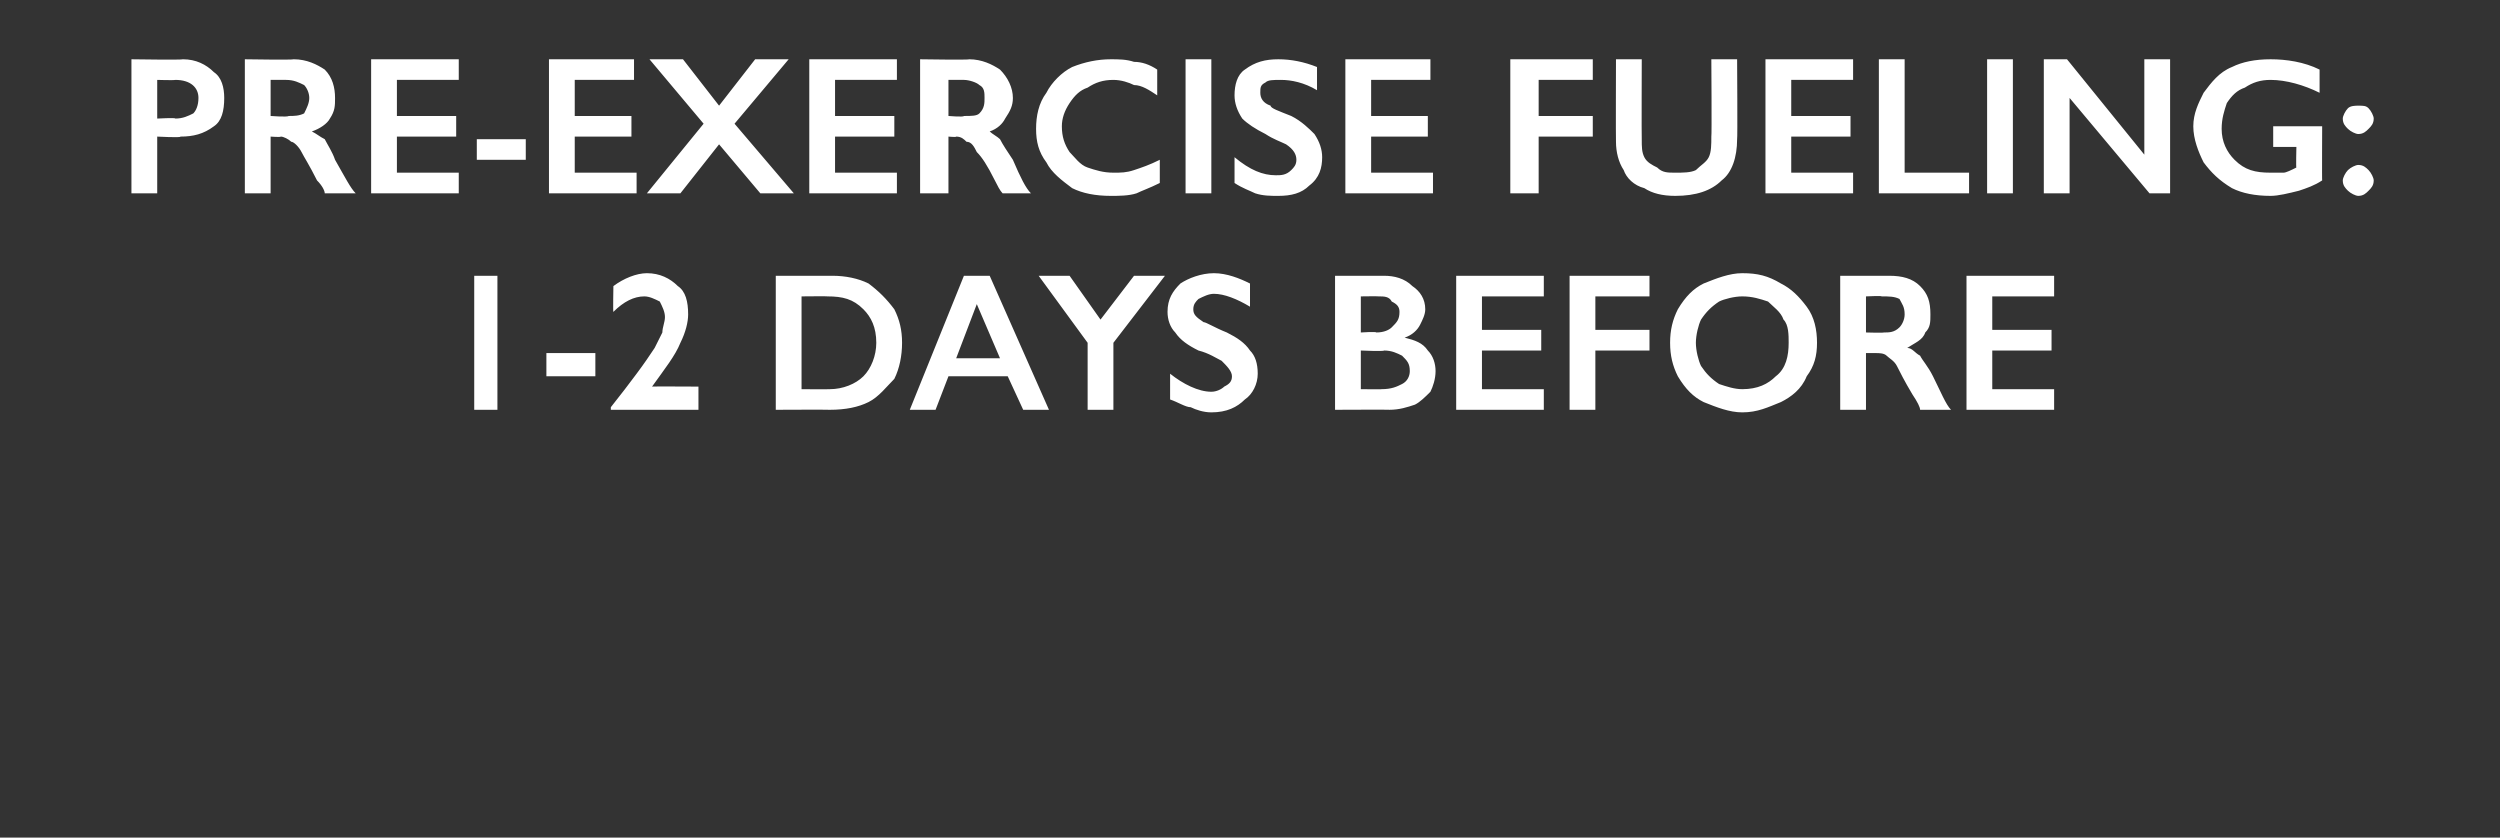
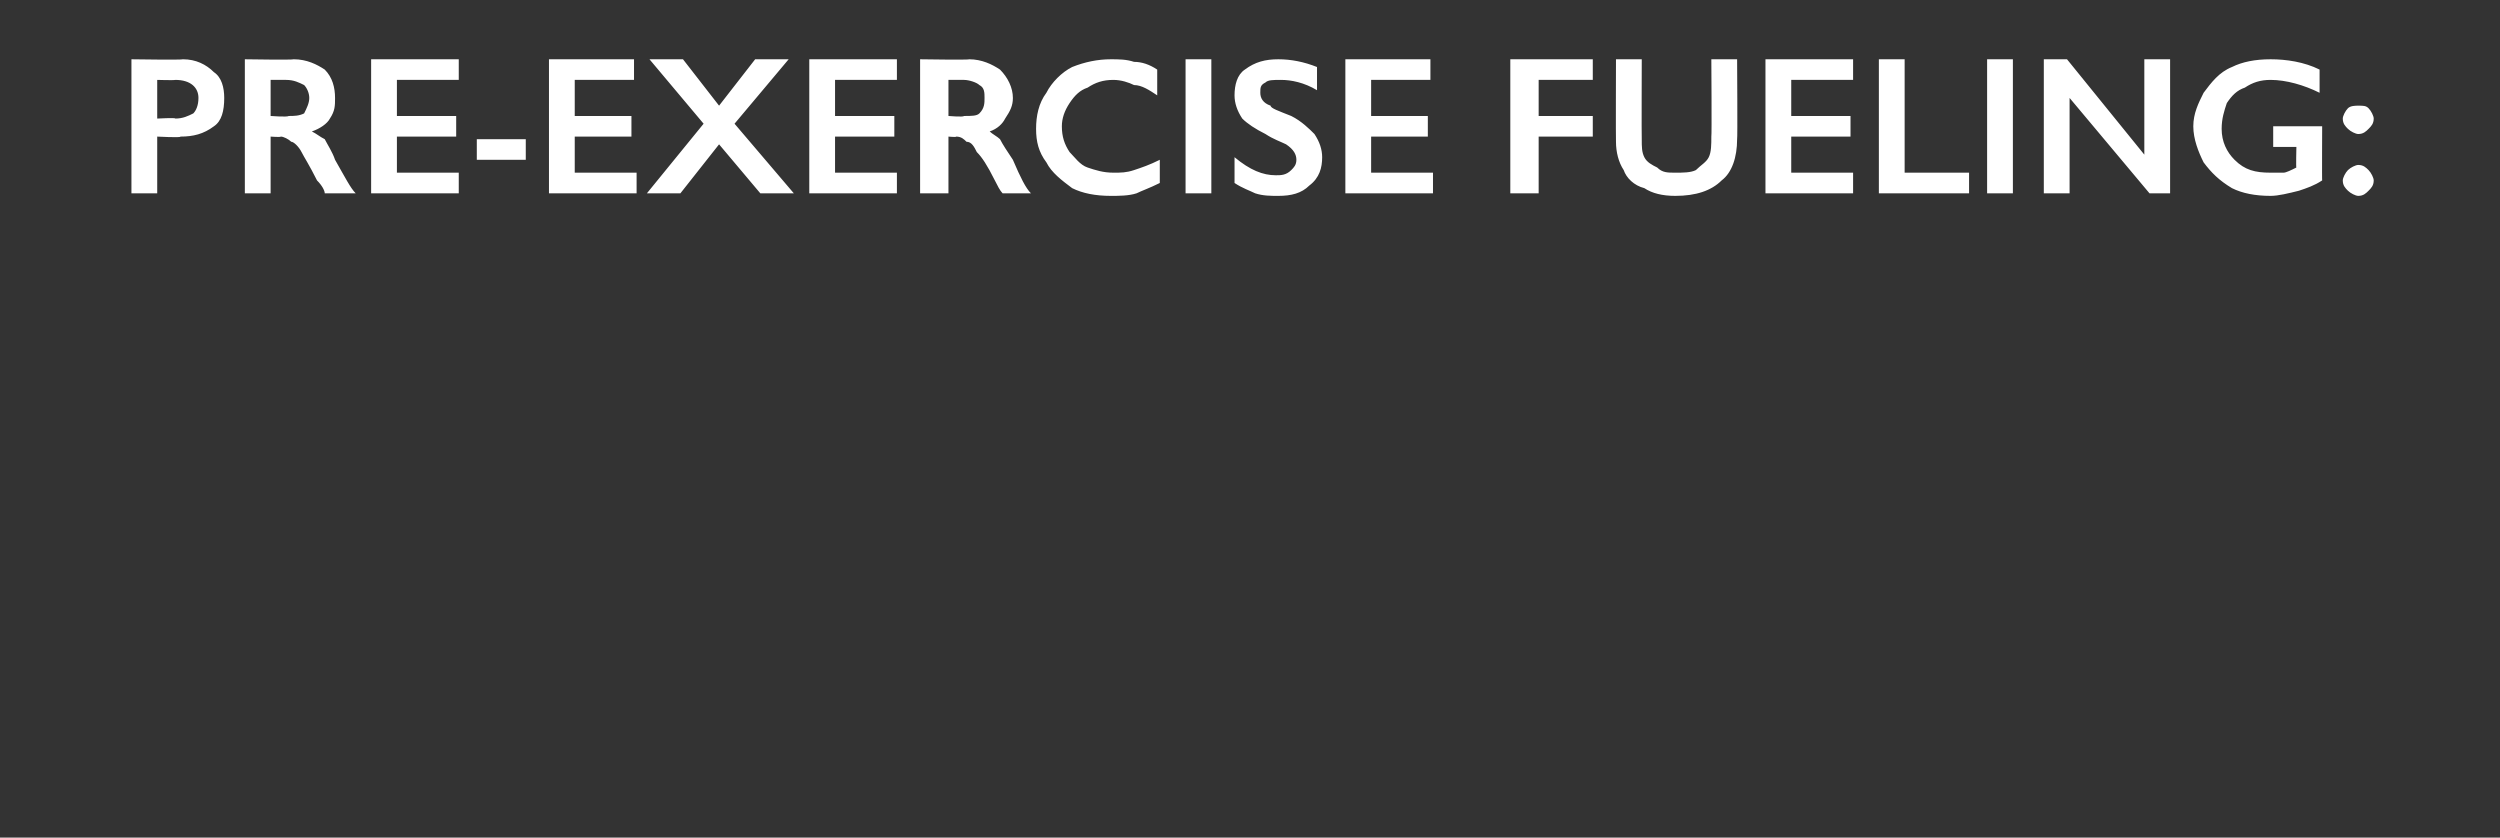
<svg xmlns="http://www.w3.org/2000/svg" version="1.1" width="97px" height="32.5px" viewBox="0 -2 97 32.5" style="top:-2px">
  <rect x="0" y="-2" width="97" height="32.5" fill="#333333" stroke="none" />
  <desc>Pre exercise fueling: 1 2 days before</desc>
  <defs />
  <g id="Polygon145034">
-     <path d="M 19.3 8.7 L 19.3 13.9 L 18.4 13.9 L 18.4 8.7 L 19.3 8.7 Z M 23.1 11.7 L 23.1 12.6 L 21.2 12.6 L 21.2 11.7 L 23.1 11.7 Z M 23.8 9.1 C 24.2 8.8 24.7 8.6 25.1 8.6 C 25.6 8.6 26 8.8 26.3 9.1 C 26.6 9.3 26.7 9.7 26.7 10.2 C 26.7 10.5 26.6 10.9 26.4 11.3 C 26.2 11.8 25.8 12.3 25.3 13 C 25.28 12.99 27.1 13 27.1 13 L 27.1 13.9 L 23.7 13.9 C 23.7 13.9 23.7 13.78 23.7 13.8 C 24.1 13.3 24.4 12.9 24.7 12.5 C 25 12.1 25.2 11.8 25.4 11.5 C 25.5 11.3 25.6 11.1 25.7 10.9 C 25.7 10.7 25.8 10.5 25.8 10.3 C 25.8 10.1 25.7 9.9 25.6 9.7 C 25.4 9.6 25.2 9.5 25 9.5 C 24.6 9.5 24.2 9.7 23.8 10.1 C 23.78 10.15 23.8 9.1 23.8 9.1 C 23.8 9.1 23.78 9.13 23.8 9.1 Z M 32.3 8.7 C 32.8 8.7 33.3 8.8 33.7 9 C 34.1 9.3 34.4 9.6 34.7 10 C 34.9 10.4 35 10.8 35 11.3 C 35 11.8 34.9 12.3 34.7 12.7 C 34.4 13 34.1 13.4 33.7 13.6 C 33.3 13.8 32.8 13.9 32.2 13.9 C 32.2 13.89 30.1 13.9 30.1 13.9 L 30.1 8.7 C 30.1 8.7 32.26 8.7 32.3 8.7 Z M 32.2 13.1 C 32.7 13.1 33.2 12.9 33.5 12.6 C 33.8 12.3 34 11.8 34 11.3 C 34 10.7 33.8 10.3 33.5 10 C 33.1 9.6 32.7 9.5 32.1 9.5 C 32.12 9.49 31.1 9.5 31.1 9.5 L 31.1 13.1 C 31.1 13.1 32.15 13.11 32.2 13.1 Z M 38.4 8.7 L 40.7 13.9 L 39.7 13.9 L 39.1 12.6 L 36.8 12.6 L 36.3 13.9 L 35.3 13.9 L 37.4 8.7 L 38.4 8.7 Z M 37.1 11.9 L 38.8 11.9 L 37.9 9.8 L 37.1 11.9 Z M 41.5 8.7 L 42.7 10.4 L 44 8.7 L 45.2 8.7 L 43.2 11.3 L 43.2 13.9 L 42.2 13.9 L 42.2 11.3 L 40.3 8.7 L 41.5 8.7 Z M 47.1 8.6 C 47.6 8.6 48.1 8.8 48.5 9 C 48.5 9 48.5 9.9 48.5 9.9 C 48 9.6 47.5 9.4 47.1 9.4 C 46.9 9.4 46.7 9.5 46.5 9.6 C 46.4 9.7 46.3 9.8 46.3 10 C 46.3 10.2 46.4 10.3 46.7 10.5 C 46.8 10.5 47.1 10.7 47.6 10.9 C 48 11.1 48.3 11.3 48.5 11.6 C 48.7 11.8 48.8 12.1 48.8 12.5 C 48.8 12.9 48.6 13.3 48.3 13.5 C 48 13.8 47.6 14 47 14 C 46.7 14 46.4 13.9 46.2 13.8 C 46 13.8 45.7 13.6 45.4 13.5 C 45.4 13.5 45.4 12.5 45.4 12.5 C 45.9 12.9 46.5 13.2 47 13.2 C 47.2 13.2 47.4 13.1 47.5 13 C 47.7 12.9 47.8 12.8 47.8 12.6 C 47.8 12.4 47.6 12.2 47.4 12 C 47.2 11.9 46.9 11.7 46.5 11.6 C 46.1 11.4 45.8 11.2 45.6 10.9 C 45.4 10.7 45.3 10.4 45.3 10.1 C 45.3 9.6 45.5 9.3 45.8 9 C 46.1 8.8 46.6 8.6 47.1 8.6 Z M 53.7 8.7 C 54.1 8.7 54.5 8.8 54.8 9.1 C 55.1 9.3 55.3 9.6 55.3 10 C 55.3 10.2 55.2 10.4 55.1 10.6 C 55 10.8 54.8 11 54.5 11.1 C 54.5 11.1 54.5 11.1 54.5 11.1 C 54.9 11.2 55.2 11.3 55.4 11.6 C 55.6 11.8 55.7 12.1 55.7 12.4 C 55.7 12.7 55.6 13 55.5 13.2 C 55.3 13.4 55.1 13.6 54.9 13.7 C 54.6 13.8 54.3 13.9 53.9 13.9 C 53.94 13.89 51.8 13.9 51.8 13.9 L 51.8 8.7 C 51.8 8.7 53.66 8.7 53.7 8.7 Z M 53.4 10.9 C 53.7 10.9 53.9 10.8 54 10.7 C 54.2 10.5 54.3 10.4 54.3 10.1 C 54.3 9.9 54.2 9.8 54 9.7 C 53.9 9.5 53.7 9.5 53.5 9.5 C 53.49 9.49 52.8 9.5 52.8 9.5 L 52.8 10.9 C 52.8 10.9 53.4 10.86 53.4 10.9 Z M 53.6 13.1 C 54 13.1 54.2 13 54.4 12.9 C 54.6 12.8 54.7 12.6 54.7 12.4 C 54.7 12.1 54.6 12 54.4 11.8 C 54.2 11.7 54 11.6 53.7 11.6 C 53.71 11.64 52.8 11.6 52.8 11.6 L 52.8 13.1 C 52.8 13.1 53.63 13.11 53.6 13.1 Z M 59.9 8.7 L 59.9 9.5 L 57.5 9.5 L 57.5 10.8 L 59.8 10.8 L 59.8 11.6 L 57.5 11.6 L 57.5 13.1 L 59.9 13.1 L 59.9 13.9 L 56.5 13.9 L 56.5 8.7 L 59.9 8.7 Z M 64 8.7 L 64 9.5 L 61.9 9.5 L 61.9 10.8 L 64 10.8 L 64 11.6 L 61.9 11.6 L 61.9 13.9 L 60.9 13.9 L 60.9 8.7 L 64 8.7 Z M 67.6 8.6 C 68.2 8.6 68.6 8.7 69.1 9 C 69.5 9.2 69.8 9.5 70.1 9.9 C 70.4 10.3 70.5 10.8 70.5 11.3 C 70.5 11.8 70.4 12.2 70.1 12.6 C 69.9 13.1 69.5 13.4 69.1 13.6 C 68.6 13.8 68.2 14 67.6 14 C 67.1 14 66.6 13.8 66.1 13.6 C 65.7 13.4 65.4 13.1 65.1 12.6 C 64.9 12.2 64.8 11.8 64.8 11.3 C 64.8 10.8 64.9 10.4 65.1 10 C 65.4 9.5 65.7 9.2 66.1 9 C 66.6 8.8 67.1 8.6 67.6 8.6 Z M 65.8 11.3 C 65.8 11.6 65.9 12 66 12.2 C 66.2 12.5 66.4 12.7 66.7 12.9 C 67 13 67.3 13.1 67.6 13.1 C 68.2 13.1 68.6 12.9 68.9 12.6 C 69.3 12.3 69.4 11.8 69.4 11.3 C 69.4 11 69.4 10.6 69.2 10.4 C 69.1 10.1 68.8 9.9 68.6 9.7 C 68.3 9.6 68 9.5 67.6 9.5 C 67.3 9.5 66.9 9.6 66.7 9.7 C 66.4 9.9 66.2 10.1 66 10.4 C 65.9 10.6 65.8 11 65.8 11.3 Z M 73.3 8.7 C 73.8 8.7 74.2 8.8 74.5 9.1 C 74.8 9.4 74.9 9.7 74.9 10.2 C 74.9 10.5 74.9 10.7 74.7 10.9 C 74.6 11.2 74.3 11.3 74 11.5 C 74.2 11.5 74.3 11.7 74.5 11.8 C 74.6 12 74.8 12.2 75 12.6 C 75.3 13.2 75.5 13.7 75.7 13.9 C 75.7 13.9 74.5 13.9 74.5 13.9 C 74.5 13.8 74.4 13.6 74.2 13.3 C 73.9 12.8 73.7 12.4 73.6 12.2 C 73.5 12 73.3 11.9 73.2 11.8 C 73.1 11.7 72.9 11.7 72.8 11.7 C 72.79 11.7 72.4 11.7 72.4 11.7 L 72.4 13.9 L 71.4 13.9 L 71.4 8.7 C 71.4 8.7 73.29 8.7 73.3 8.7 Z M 73.1 10.9 C 73.3 10.9 73.5 10.9 73.7 10.7 C 73.8 10.6 73.9 10.4 73.9 10.2 C 73.9 9.9 73.8 9.8 73.7 9.6 C 73.5 9.5 73.3 9.5 73 9.5 C 73.05 9.47 72.4 9.5 72.4 9.5 L 72.4 10.9 C 72.4 10.9 73.06 10.92 73.1 10.9 Z M 79.7 8.7 L 79.7 9.5 L 77.3 9.5 L 77.3 10.8 L 79.6 10.8 L 79.6 11.6 L 77.3 11.6 L 77.3 13.1 L 79.7 13.1 L 79.7 13.9 L 76.3 13.9 L 76.3 8.7 L 79.7 8.7 Z " stroke="none" fill="#fff" />
-   </g>
+     </g>
  <g id="Polygon145033">
    <path d="M 7.1 0.3 C 7.6 0.3 8 0.5 8.3 0.8 C 8.6 1 8.7 1.4 8.7 1.8 C 8.7 2.3 8.6 2.7 8.3 2.9 C 7.9 3.2 7.5 3.3 7 3.3 C 7.04 3.35 6.1 3.3 6.1 3.3 L 6.1 5.5 L 5.1 5.5 L 5.1 0.3 C 5.1 0.3 7.08 0.33 7.1 0.3 Z M 6.8 2.6 C 7.1 2.6 7.3 2.5 7.5 2.4 C 7.6 2.3 7.7 2.1 7.7 1.8 C 7.7 1.4 7.4 1.1 6.8 1.1 C 6.76 1.12 6.1 1.1 6.1 1.1 L 6.1 2.6 C 6.1 2.6 6.83 2.56 6.8 2.6 Z M 11.4 0.3 C 11.9 0.3 12.3 0.5 12.6 0.7 C 12.9 1 13 1.4 13 1.8 C 13 2.1 13 2.3 12.8 2.6 C 12.7 2.8 12.4 3 12.1 3.1 C 12.3 3.2 12.4 3.3 12.6 3.4 C 12.7 3.6 12.9 3.9 13 4.2 C 13.4 4.9 13.6 5.3 13.8 5.5 C 13.8 5.5 12.6 5.5 12.6 5.5 C 12.6 5.4 12.5 5.2 12.3 5 C 12 4.4 11.8 4.1 11.7 3.9 C 11.6 3.7 11.4 3.5 11.3 3.5 C 11.2 3.4 11 3.3 10.9 3.3 C 10.88 3.33 10.5 3.3 10.5 3.3 L 10.5 5.5 L 9.5 5.5 L 9.5 0.3 C 9.5 0.3 11.38 0.33 11.4 0.3 Z M 11.2 2.5 C 11.4 2.5 11.6 2.5 11.8 2.4 C 11.9 2.2 12 2 12 1.8 C 12 1.6 11.9 1.4 11.8 1.3 C 11.6 1.2 11.4 1.1 11.1 1.1 C 11.14 1.1 10.5 1.1 10.5 1.1 L 10.5 2.5 C 10.5 2.5 11.15 2.55 11.2 2.5 Z M 17.8 0.3 L 17.8 1.1 L 15.4 1.1 L 15.4 2.5 L 17.7 2.5 L 17.7 3.3 L 15.4 3.3 L 15.4 4.7 L 17.8 4.7 L 17.8 5.5 L 14.4 5.5 L 14.4 0.3 L 17.8 0.3 Z M 20.4 3.4 L 20.4 4.2 L 18.5 4.2 L 18.5 3.4 L 20.4 3.4 Z M 24.6 0.3 L 24.6 1.1 L 22.3 1.1 L 22.3 2.5 L 24.5 2.5 L 24.5 3.3 L 22.3 3.3 L 22.3 4.7 L 24.7 4.7 L 24.7 5.5 L 21.3 5.5 L 21.3 0.3 L 24.6 0.3 Z M 26.5 0.3 L 27.9 2.1 L 29.3 0.3 L 30.6 0.3 L 28.5 2.8 L 30.8 5.5 L 29.5 5.5 L 27.9 3.6 L 26.4 5.5 L 25.1 5.5 L 27.3 2.8 L 25.2 0.3 L 26.5 0.3 Z M 34.8 0.3 L 34.8 1.1 L 32.4 1.1 L 32.4 2.5 L 34.7 2.5 L 34.7 3.3 L 32.4 3.3 L 32.4 4.7 L 34.8 4.7 L 34.8 5.5 L 31.4 5.5 L 31.4 0.3 L 34.8 0.3 Z M 37.6 0.3 C 38.1 0.3 38.5 0.5 38.8 0.7 C 39.1 1 39.3 1.4 39.3 1.8 C 39.3 2.1 39.2 2.3 39 2.6 C 38.9 2.8 38.7 3 38.4 3.1 C 38.5 3.2 38.7 3.3 38.8 3.4 C 38.9 3.6 39.1 3.9 39.3 4.2 C 39.6 4.9 39.8 5.3 40 5.5 C 40 5.5 38.9 5.5 38.9 5.5 C 38.8 5.4 38.7 5.2 38.6 5 C 38.3 4.4 38.1 4.1 37.9 3.9 C 37.8 3.7 37.7 3.5 37.5 3.5 C 37.4 3.4 37.3 3.3 37.1 3.3 C 37.11 3.33 36.8 3.3 36.8 3.3 L 36.8 5.5 L 35.7 5.5 L 35.7 0.3 C 35.7 0.3 37.62 0.33 37.6 0.3 Z M 37.4 2.5 C 37.7 2.5 37.9 2.5 38 2.4 C 38.2 2.2 38.2 2 38.2 1.8 C 38.2 1.6 38.2 1.4 38 1.3 C 37.9 1.2 37.6 1.1 37.4 1.1 C 37.37 1.1 36.8 1.1 36.8 1.1 L 36.8 2.5 C 36.8 2.5 37.39 2.55 37.4 2.5 Z M 43.1 0.3 C 43.4 0.3 43.7 0.3 44 0.4 C 44.3 0.4 44.6 0.5 44.9 0.7 C 44.9 0.7 44.9 1.7 44.9 1.7 C 44.6 1.5 44.3 1.3 44 1.3 C 43.8 1.2 43.5 1.1 43.2 1.1 C 42.8 1.1 42.5 1.2 42.2 1.4 C 41.9 1.5 41.7 1.7 41.5 2 C 41.3 2.3 41.2 2.6 41.2 2.9 C 41.2 3.3 41.3 3.6 41.5 3.9 C 41.7 4.1 41.9 4.4 42.2 4.5 C 42.5 4.6 42.8 4.7 43.2 4.7 C 43.5 4.7 43.7 4.7 44 4.6 C 44.3 4.5 44.6 4.4 45 4.2 C 45 4.2 45 5.1 45 5.1 C 44.6 5.3 44.3 5.4 44.1 5.5 C 43.8 5.6 43.4 5.6 43.1 5.6 C 42.5 5.6 42 5.5 41.6 5.3 C 41.2 5 40.8 4.7 40.6 4.3 C 40.3 3.9 40.2 3.5 40.2 3 C 40.2 2.5 40.3 2 40.6 1.6 C 40.8 1.2 41.2 0.8 41.6 0.6 C 42.1 0.4 42.6 0.3 43.1 0.3 Z M 47 0.3 L 47 5.5 L 46 5.5 L 46 0.3 L 47 0.3 Z M 49.6 0.3 C 50.1 0.3 50.6 0.4 51.1 0.6 C 51.1 0.6 51.1 1.5 51.1 1.5 C 50.6 1.2 50.1 1.1 49.7 1.1 C 49.4 1.1 49.2 1.1 49.1 1.2 C 48.9 1.3 48.9 1.4 48.9 1.6 C 48.9 1.8 49 2 49.3 2.1 C 49.3 2.2 49.6 2.3 50.1 2.5 C 50.5 2.7 50.8 3 51 3.2 C 51.2 3.5 51.3 3.8 51.3 4.1 C 51.3 4.5 51.2 4.9 50.8 5.2 C 50.5 5.5 50.1 5.6 49.6 5.6 C 49.3 5.6 49 5.6 48.7 5.5 C 48.5 5.4 48.2 5.3 47.9 5.1 C 47.9 5.1 47.9 4.1 47.9 4.1 C 48.5 4.6 49 4.8 49.5 4.8 C 49.7 4.8 49.9 4.8 50.1 4.6 C 50.2 4.5 50.3 4.4 50.3 4.2 C 50.3 4 50.2 3.8 49.9 3.6 C 49.7 3.5 49.4 3.4 49.1 3.2 C 48.7 3 48.4 2.8 48.2 2.6 C 48 2.3 47.9 2 47.9 1.7 C 47.9 1.3 48 0.9 48.3 0.7 C 48.7 0.4 49.1 0.3 49.6 0.3 Z M 55.5 0.3 L 55.5 1.1 L 53.2 1.1 L 53.2 2.5 L 55.4 2.5 L 55.4 3.3 L 53.2 3.3 L 53.2 4.7 L 55.6 4.7 L 55.6 5.5 L 52.2 5.5 L 52.2 0.3 L 55.5 0.3 Z M 61.8 0.3 L 61.8 1.1 L 59.7 1.1 L 59.7 2.5 L 61.8 2.5 L 61.8 3.3 L 59.7 3.3 L 59.7 5.5 L 58.6 5.5 L 58.6 0.3 L 61.8 0.3 Z M 63.7 0.3 C 63.7 0.3 63.69 3.35 63.7 3.4 C 63.7 3.7 63.7 3.9 63.8 4.1 C 63.9 4.3 64.1 4.4 64.3 4.5 C 64.5 4.7 64.7 4.7 65 4.7 C 65.3 4.7 65.6 4.7 65.8 4.6 C 66 4.4 66.2 4.3 66.3 4.1 C 66.4 3.9 66.4 3.6 66.4 3.3 C 66.42 3.29 66.4 0.3 66.4 0.3 L 67.4 0.3 C 67.4 0.3 67.42 3.42 67.4 3.4 C 67.4 4.1 67.2 4.7 66.8 5 C 66.4 5.4 65.8 5.6 65 5.6 C 64.5 5.6 64.1 5.5 63.8 5.3 C 63.4 5.2 63.1 4.9 63 4.6 C 62.8 4.3 62.7 3.9 62.7 3.5 C 62.69 3.45 62.7 0.3 62.7 0.3 L 63.7 0.3 Z M 71.9 0.3 L 71.9 1.1 L 69.5 1.1 L 69.5 2.5 L 71.8 2.5 L 71.8 3.3 L 69.5 3.3 L 69.5 4.7 L 71.9 4.7 L 71.9 5.5 L 68.5 5.5 L 68.5 0.3 L 71.9 0.3 Z M 73.9 0.3 L 73.9 4.7 L 76.4 4.7 L 76.4 5.5 L 72.9 5.5 L 72.9 0.3 L 73.9 0.3 Z M 78.1 0.3 L 78.1 5.5 L 77.1 5.5 L 77.1 0.3 L 78.1 0.3 Z M 80.2 0.3 L 83.2 4 L 83.2 0.3 L 84.2 0.3 L 84.2 5.5 L 83.4 5.5 L 80.3 1.8 L 80.3 5.5 L 79.3 5.5 L 79.3 0.3 L 80.2 0.3 Z M 88.1 0.3 C 88.7 0.3 89.4 0.4 90 0.7 C 90 0.7 90 1.6 90 1.6 C 89.4 1.3 88.7 1.1 88.1 1.1 C 87.7 1.1 87.4 1.2 87.1 1.4 C 86.8 1.5 86.6 1.7 86.4 2 C 86.3 2.3 86.2 2.6 86.2 3 C 86.2 3.5 86.4 3.9 86.7 4.2 C 87.1 4.6 87.5 4.7 88.1 4.7 C 88.3 4.7 88.4 4.7 88.6 4.7 C 88.7 4.7 88.9 4.6 89.1 4.5 C 89.08 4.53 89.1 3.7 89.1 3.7 L 88.2 3.7 L 88.2 2.9 L 90.1 2.9 C 90.1 2.9 90.09 5.02 90.1 5 C 89.8 5.2 89.5 5.3 89.2 5.4 C 88.8 5.5 88.4 5.6 88.1 5.6 C 87.5 5.6 87 5.5 86.6 5.3 C 86.1 5 85.8 4.7 85.5 4.3 C 85.3 3.9 85.1 3.4 85.1 2.9 C 85.1 2.4 85.3 2 85.5 1.6 C 85.8 1.2 86.1 0.8 86.6 0.6 C 87 0.4 87.5 0.3 88.1 0.3 Z M 91.5 2.1 C 91.7 2.1 91.8 2.1 91.9 2.2 C 92 2.3 92.1 2.5 92.1 2.6 C 92.1 2.8 92 2.9 91.9 3 C 91.8 3.1 91.7 3.2 91.5 3.2 C 91.4 3.2 91.2 3.1 91.1 3 C 91 2.9 90.9 2.8 90.9 2.6 C 90.9 2.5 91 2.3 91.1 2.2 C 91.2 2.1 91.4 2.1 91.5 2.1 Z M 91.5 4.4 C 91.7 4.4 91.8 4.5 91.9 4.6 C 92 4.7 92.1 4.9 92.1 5 C 92.1 5.2 92 5.3 91.9 5.4 C 91.8 5.5 91.7 5.6 91.5 5.6 C 91.4 5.6 91.2 5.5 91.1 5.4 C 91 5.3 90.9 5.2 90.9 5 C 90.9 4.9 91 4.7 91.1 4.6 C 91.2 4.5 91.4 4.4 91.5 4.4 Z " stroke="none" fill="#fff" />
  </g>
</svg>